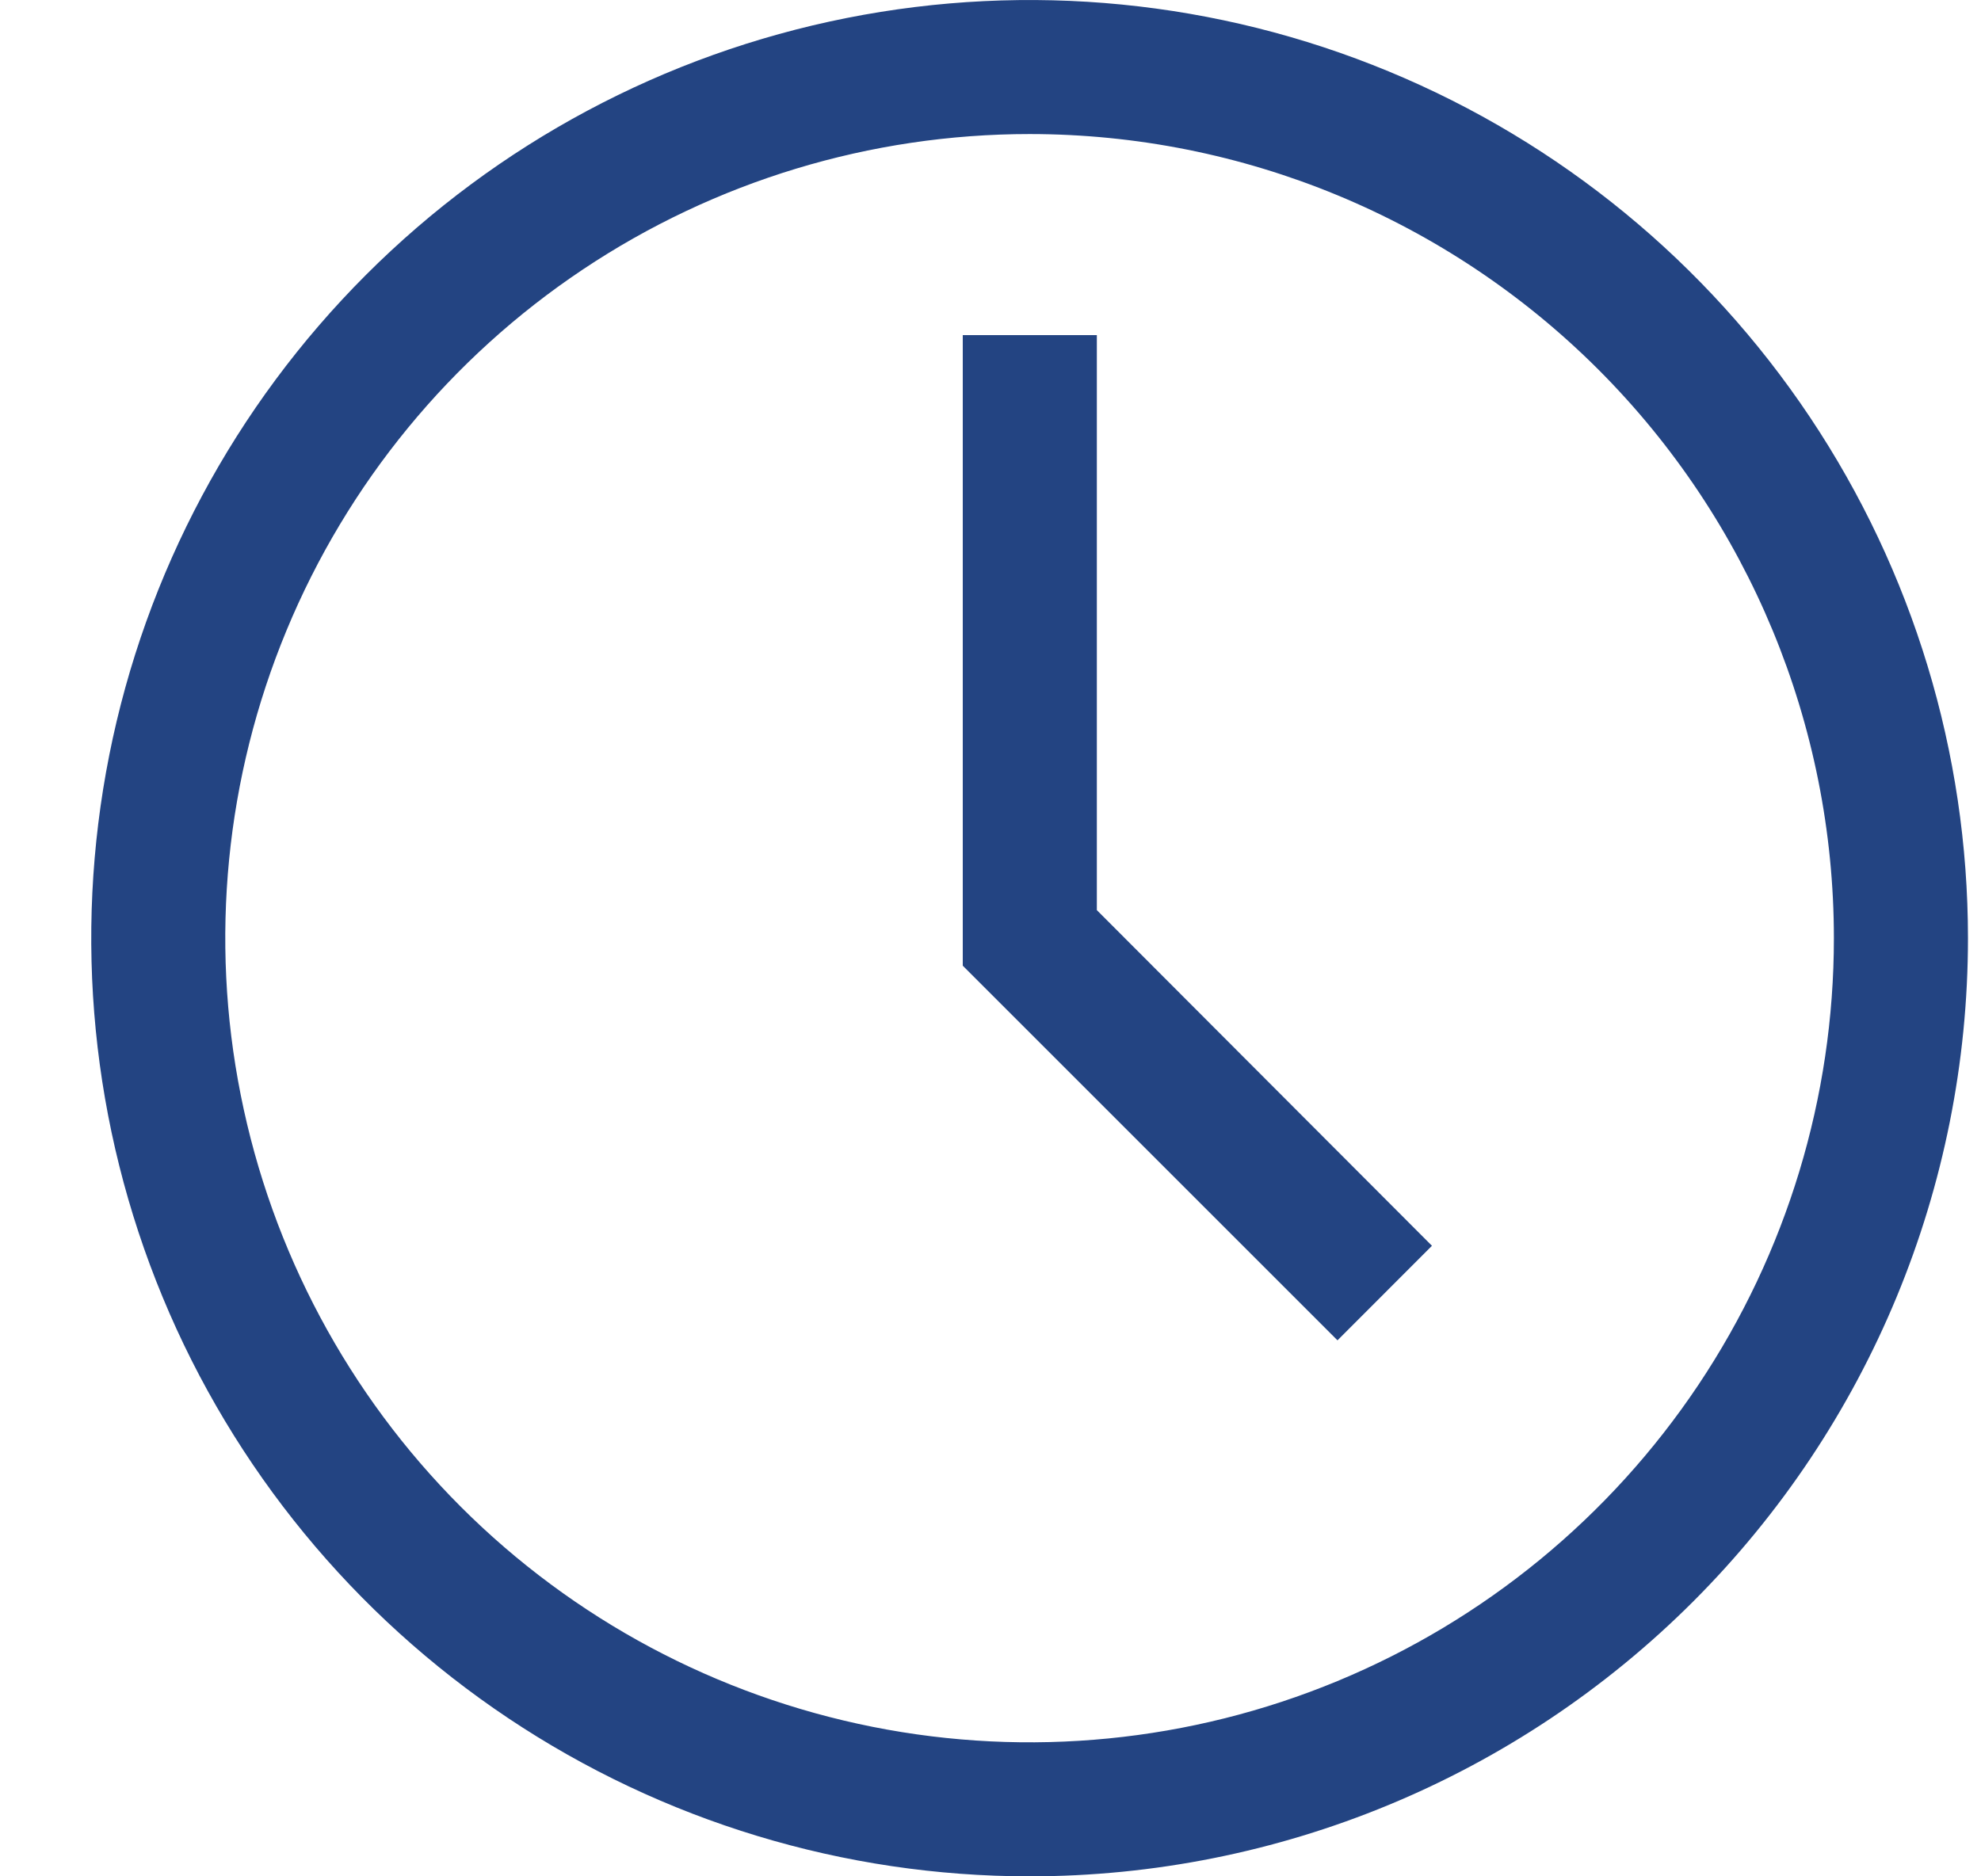
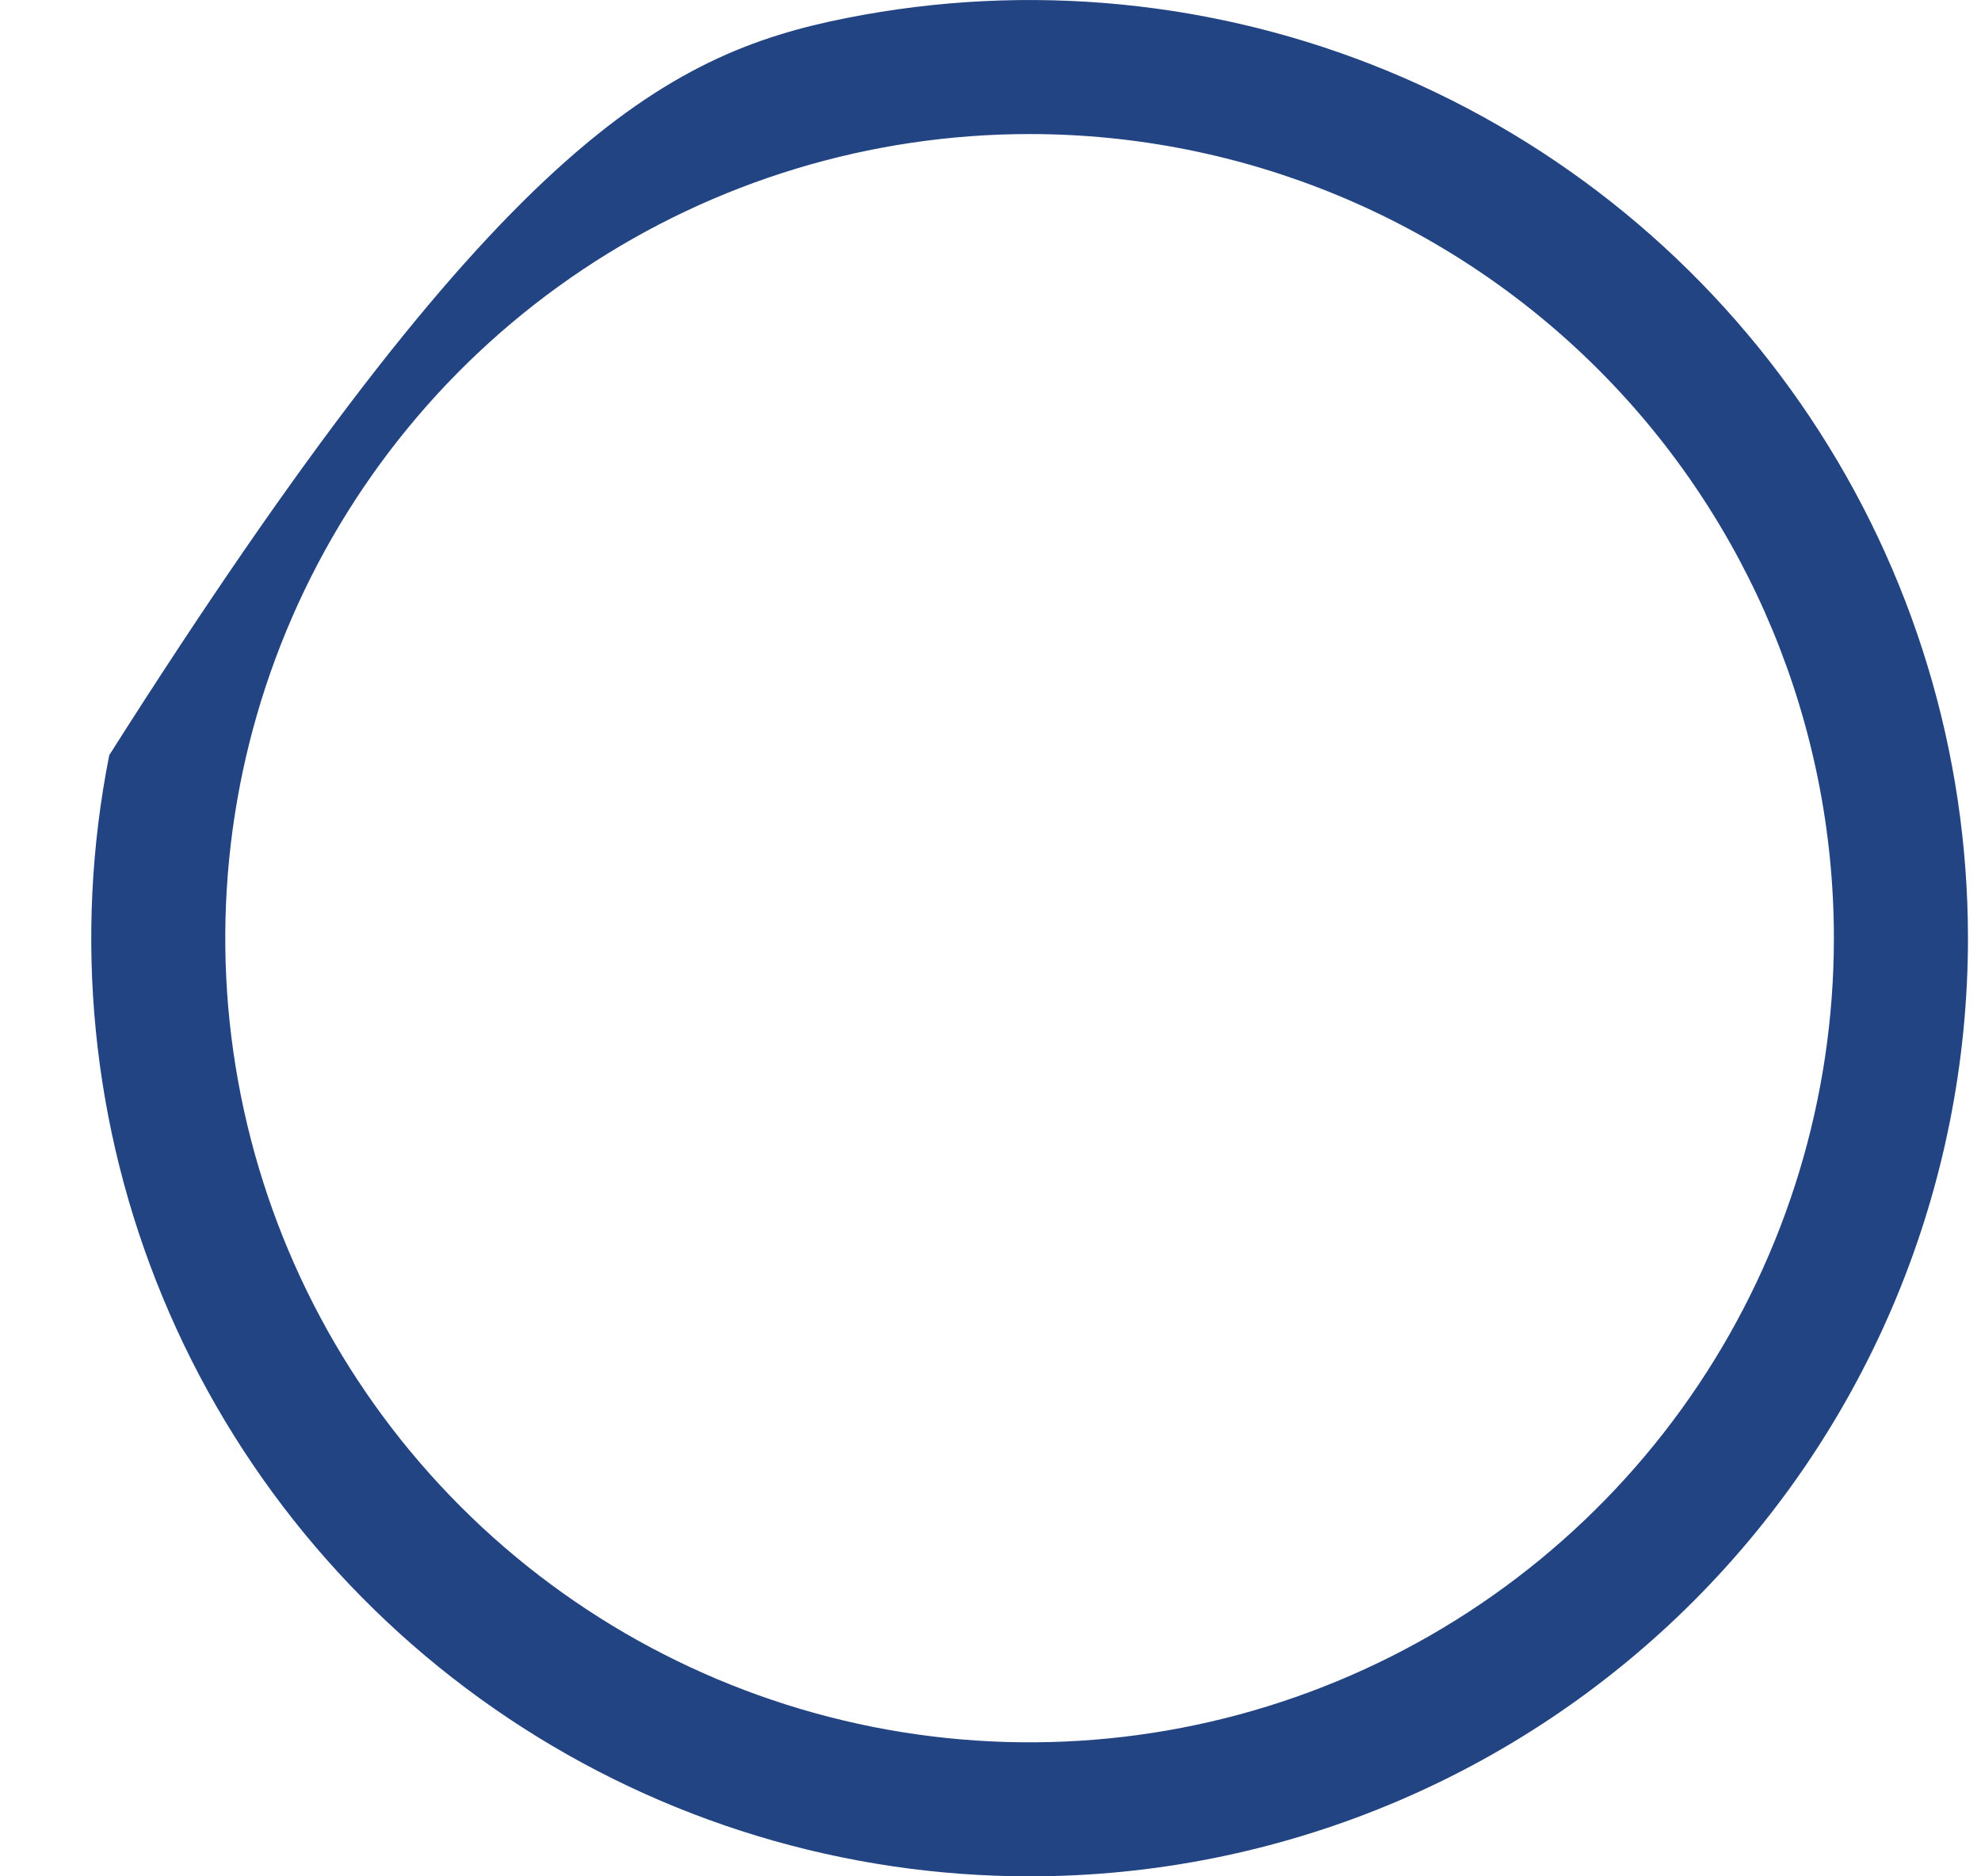
<svg xmlns="http://www.w3.org/2000/svg" width="19" height="18" viewBox="0 0 19 18" fill="none">
-   <path d="M9.875 18C8.095 18 6.355 17.472 4.875 16.483C3.395 15.494 2.241 14.089 1.56 12.444C0.879 10.8 0.701 8.99 1.048 7.244C1.395 5.498 2.252 3.895 3.511 2.636C4.77 1.377 6.373 0.52 8.119 0.173C9.865 -0.174 11.675 0.004 13.319 0.685C14.964 1.366 16.369 2.52 17.358 4C18.347 5.48 18.875 7.22 18.875 9C18.875 11.387 17.927 13.676 16.239 15.364C14.551 17.052 12.262 18 9.875 18ZM9.875 1.286C8.349 1.286 6.858 1.738 5.589 2.586C4.321 3.433 3.332 4.638 2.748 6.048C2.164 7.457 2.011 9.009 2.309 10.505C2.607 12.001 3.341 13.376 4.42 14.455C5.499 15.534 6.874 16.268 8.37 16.566C9.866 16.864 11.418 16.711 12.827 16.127C14.237 15.543 15.441 14.554 16.289 13.286C17.137 12.017 17.589 10.526 17.589 9C17.589 6.954 16.776 4.992 15.33 3.545C13.883 2.098 11.921 1.286 9.875 1.286Z" fill="#234482" />
-   <path d="M12.828 12.858L9.234 9.264V3.215H10.52V8.731L13.734 11.951L12.828 12.858Z" fill="#234482" />
+   <path d="M9.875 18C8.095 18 6.355 17.472 4.875 16.483C3.395 15.494 2.241 14.089 1.56 12.444C0.879 10.8 0.701 8.99 1.048 7.244C4.77 1.377 6.373 0.52 8.119 0.173C9.865 -0.174 11.675 0.004 13.319 0.685C14.964 1.366 16.369 2.52 17.358 4C18.347 5.48 18.875 7.22 18.875 9C18.875 11.387 17.927 13.676 16.239 15.364C14.551 17.052 12.262 18 9.875 18ZM9.875 1.286C8.349 1.286 6.858 1.738 5.589 2.586C4.321 3.433 3.332 4.638 2.748 6.048C2.164 7.457 2.011 9.009 2.309 10.505C2.607 12.001 3.341 13.376 4.42 14.455C5.499 15.534 6.874 16.268 8.37 16.566C9.866 16.864 11.418 16.711 12.827 16.127C14.237 15.543 15.441 14.554 16.289 13.286C17.137 12.017 17.589 10.526 17.589 9C17.589 6.954 16.776 4.992 15.33 3.545C13.883 2.098 11.921 1.286 9.875 1.286Z" fill="#234482" />
</svg>